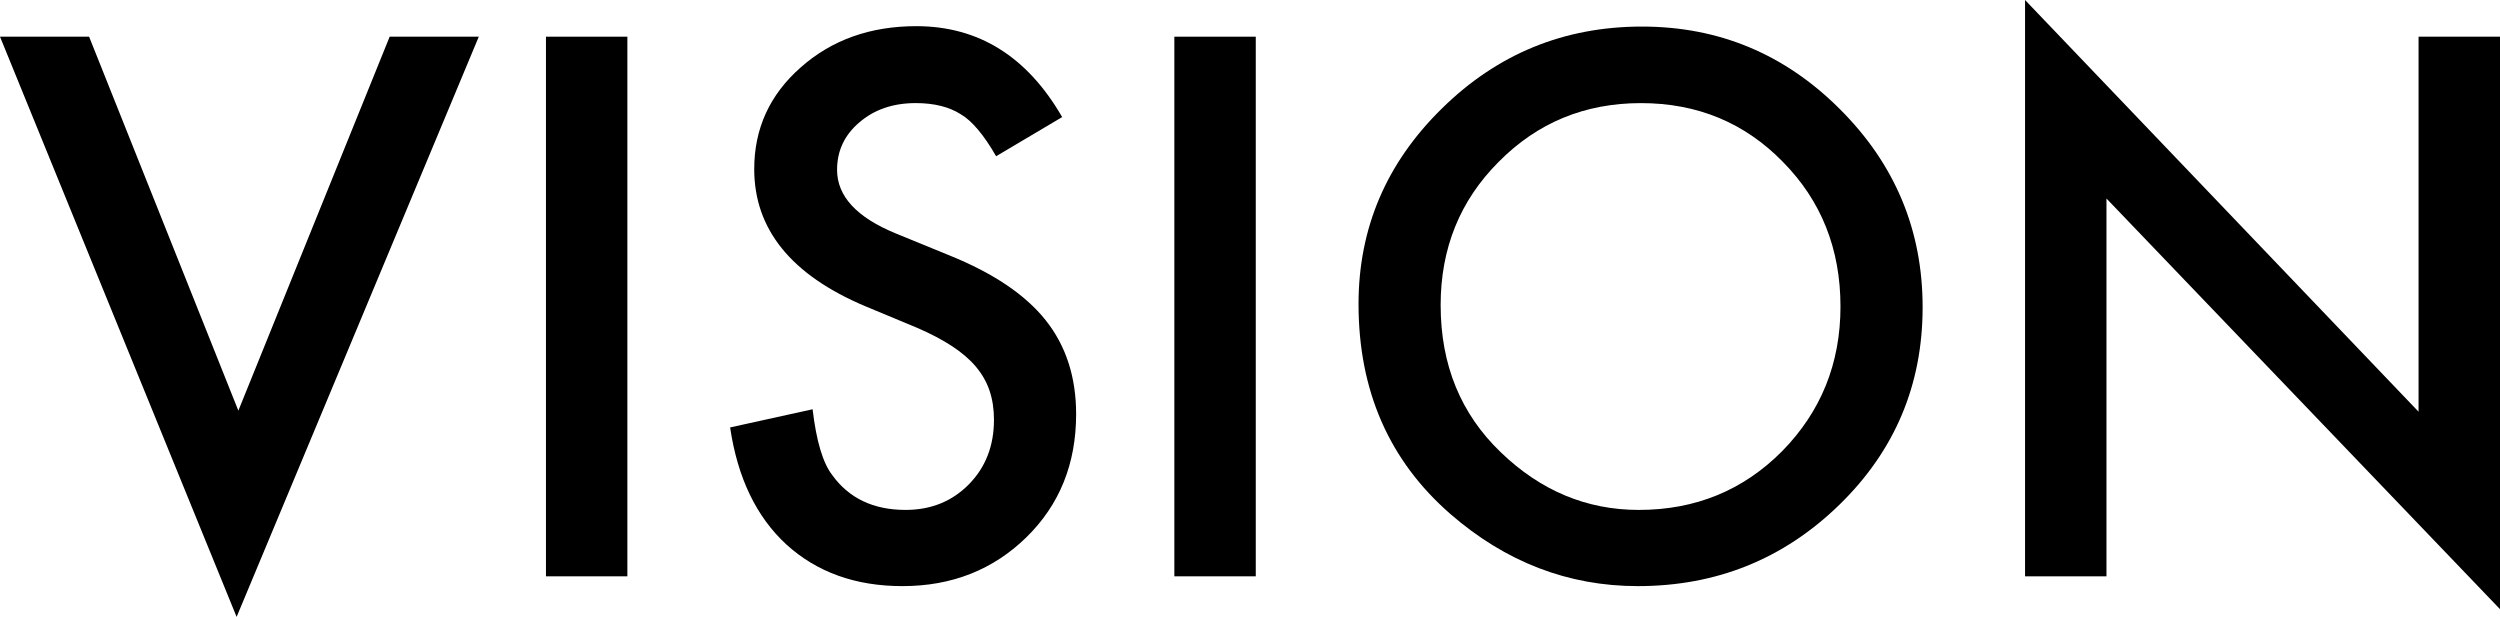
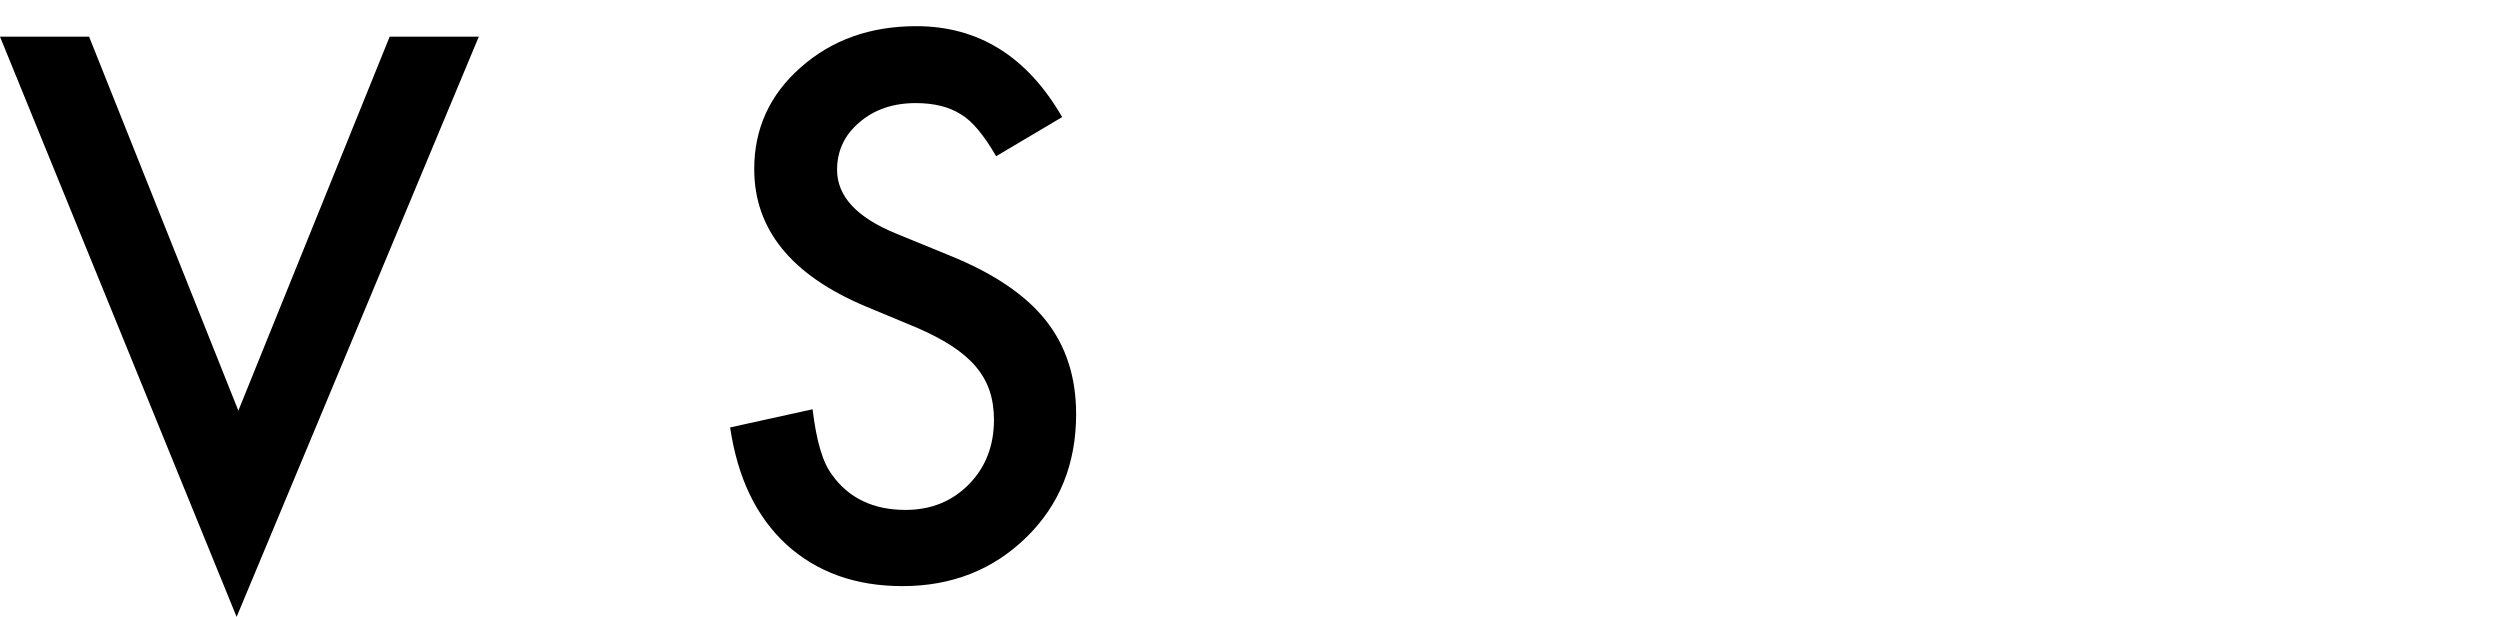
<svg xmlns="http://www.w3.org/2000/svg" version="1.1" id="レイヤー_1" x="0px" y="0px" viewBox="0 0 122.244 30.164" style="enable-background:new 0 0 122.244 30.164;" xml:space="preserve">
  <g>
    <g>
      <g>
        <path d="M4.357,1.794l7.298,18.286l7.399-18.286h4.358L11.57,30.164L0,1.794H4.357z" />
      </g>
      <g>
-         <path d="M30.677,1.794v26.387h-3.981V1.794H30.677z" />
-       </g>
+         </g>
      <g>
        <path d="M51.937,5.725l-3.229,1.914c-0.604-1.048-1.18-1.731-1.727-2.051c-0.57-0.364-1.305-0.547-2.205-0.547     c-1.104,0-2.022,0.313-2.751,0.94c-0.729,0.615-1.094,1.39-1.094,2.324c0,1.288,0.957,2.324,2.871,3.11l2.632,1.077     c2.142,0.866,3.709,1.923,4.699,3.17c0.992,1.248,1.487,2.777,1.487,4.589c0,2.427-0.81,4.432-2.427,6.016     c-1.63,1.595-3.651,2.393-6.066,2.393c-2.291,0-4.182-0.678-5.674-2.034c-1.471-1.355-2.388-3.264-2.752-5.725l4.033-0.889     c0.182,1.55,0.501,2.621,0.957,3.213c0.82,1.14,2.017,1.709,3.589,1.709c1.241,0,2.272-0.416,3.093-1.248     c0.82-0.832,1.23-1.885,1.23-3.162c0-0.513-0.071-0.982-0.213-1.41c-0.143-0.427-0.365-0.82-0.667-1.179     c-0.302-0.359-0.692-0.695-1.171-1.009c-0.479-0.313-1.048-0.612-1.709-0.897l-2.546-1.06c-3.612-1.526-5.417-3.76-5.417-6.699     c0-1.982,0.757-3.64,2.272-4.973c1.515-1.344,3.401-2.017,5.657-2.017C47.852,1.282,50.228,2.763,51.937,5.725z" />
      </g>
      <g>
-         <path d="M61.404,1.794v26.387h-3.981V1.794H61.404z" />
-       </g>
+         </g>
      <g>
-         <path d="M66.429,14.868c0-3.714,1.361-6.904,4.084-9.57c2.712-2.666,5.971-3.999,9.775-3.999c3.76,0,6.984,1.345,9.674,4.033     c2.699,2.689,4.05,5.919,4.05,9.69c0,3.794-1.356,7.013-4.067,9.656c-2.724,2.655-6.01,3.982-9.861,3.982     c-3.406,0-6.466-1.179-9.177-3.538C67.921,22.513,66.429,19.095,66.429,14.868z M70.444,14.919c0,2.917,0.98,5.315,2.939,7.195     c1.949,1.88,4.198,2.82,6.751,2.82c2.769,0,5.104-0.957,7.007-2.871c1.902-1.937,2.854-4.295,2.854-7.075     c0-2.814-0.939-5.172-2.819-7.075c-1.869-1.914-4.182-2.871-6.938-2.871c-2.746,0-5.064,0.957-6.955,2.871     C71.391,9.804,70.444,12.14,70.444,14.919z" />
-       </g>
+         </g>
      <g>
-         <path d="M99.02,28.181V0l19.242,20.132V1.794h3.982v27.993L103.001,9.707v18.474H99.02z" />
-       </g>
+         </g>
    </g>
  </g>
  <g>
</g>
  <g>
</g>
  <g>
</g>
  <g>
</g>
  <g>
</g>
  <g>
</g>
  <g>
</g>
  <g>
</g>
  <g>
</g>
  <g>
</g>
  <g>
</g>
  <g>
</g>
  <g>
</g>
  <g>
</g>
  <g>
</g>
</svg>